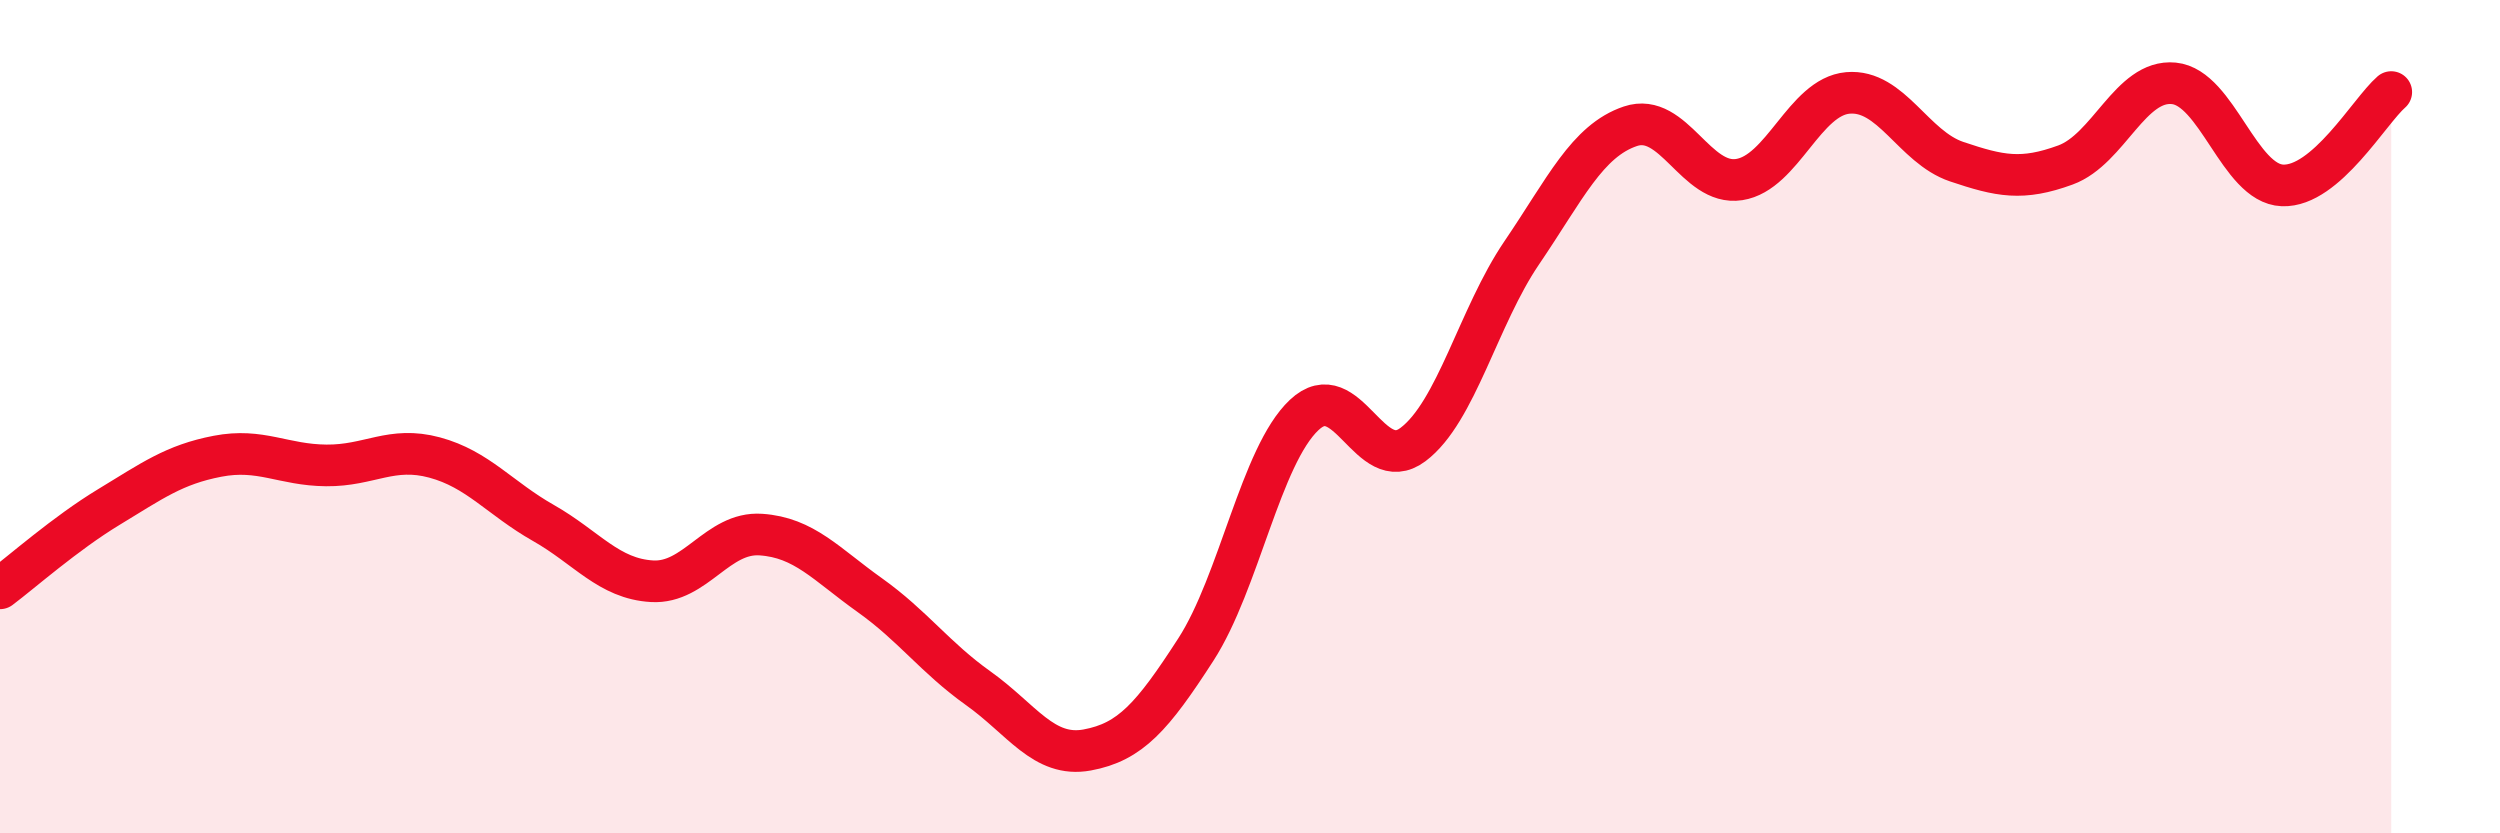
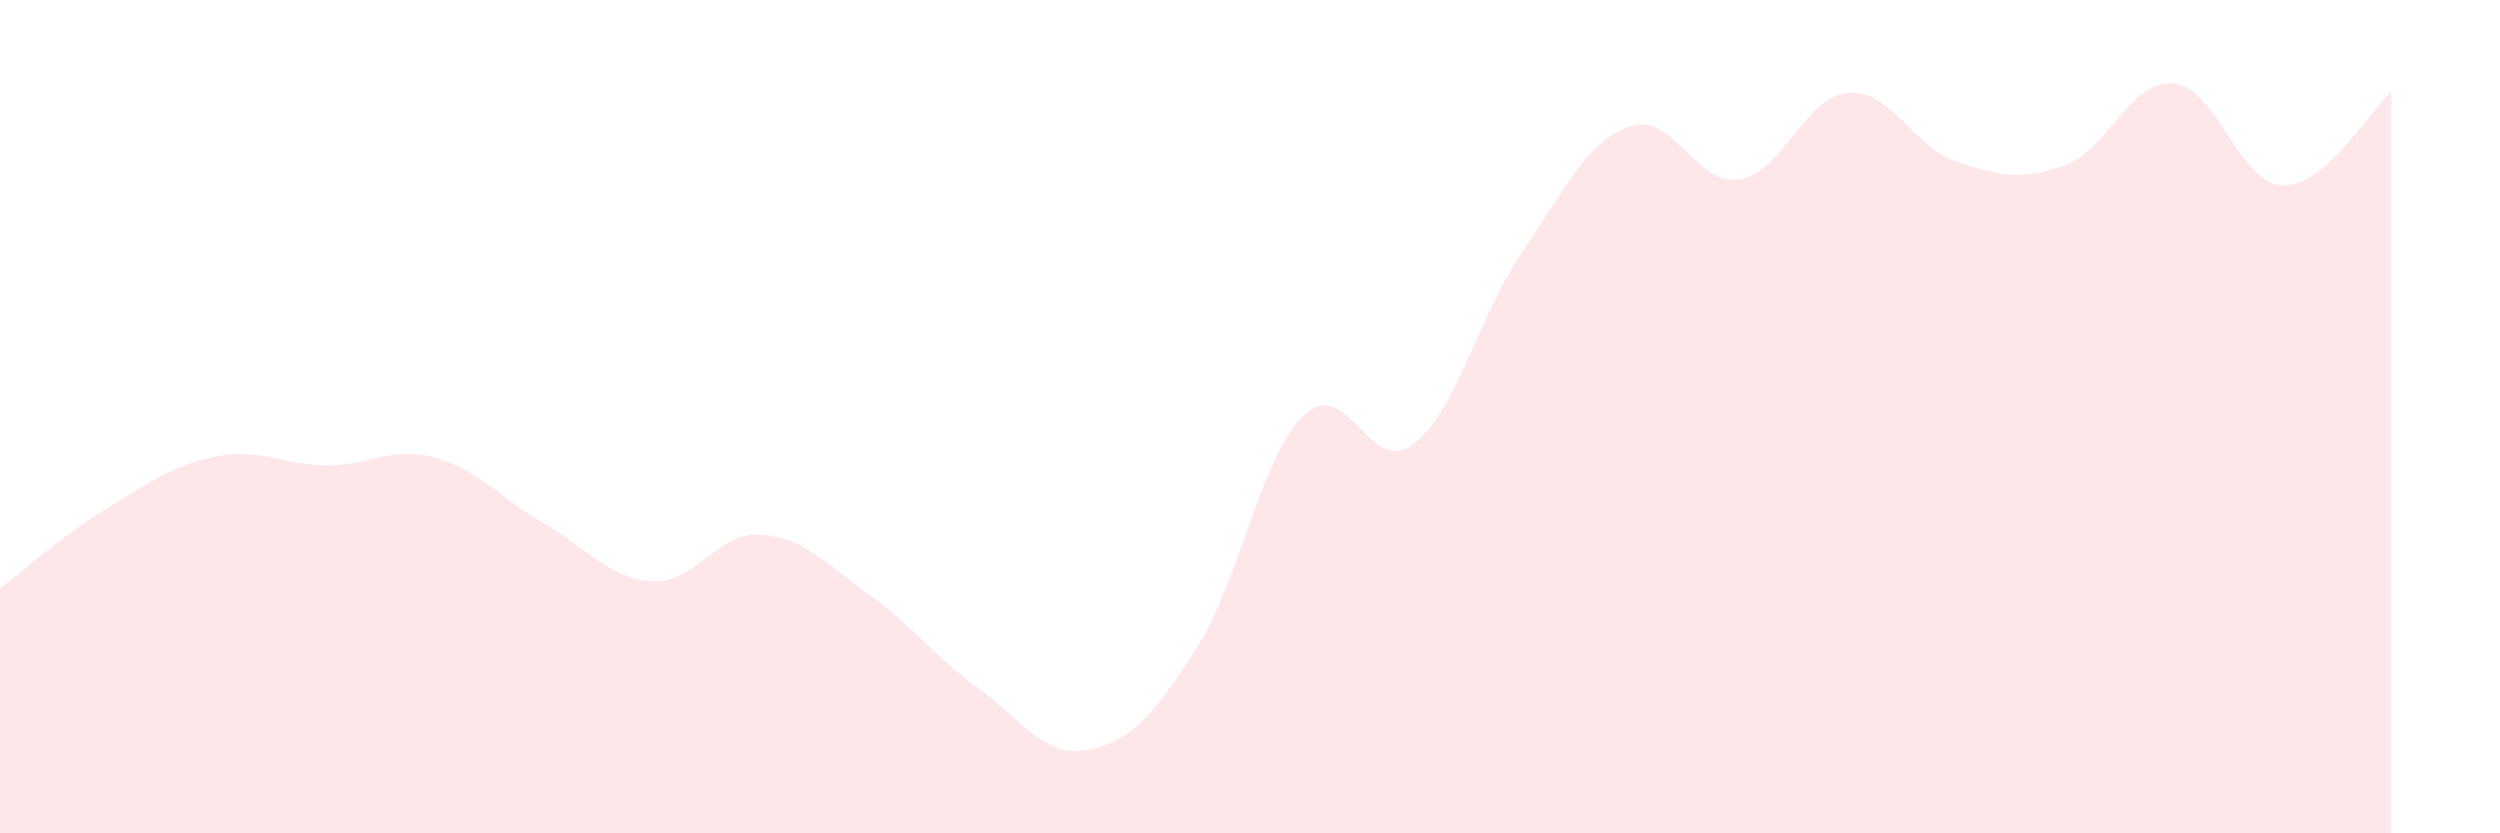
<svg xmlns="http://www.w3.org/2000/svg" width="60" height="20" viewBox="0 0 60 20">
  <path d="M 0,14.12 C 0.52,13.73 1.57,12.8 2.61,12.17 C 3.65,11.54 4.18,11.15 5.22,10.95 C 6.26,10.75 6.79,11.16 7.83,11.17 C 8.87,11.18 9.39,10.7 10.43,10.98 C 11.47,11.26 12,11.96 13.04,12.55 C 14.08,13.14 14.61,13.89 15.65,13.95 C 16.69,14.01 17.22,12.76 18.26,12.83 C 19.3,12.9 19.83,13.54 20.87,14.28 C 21.91,15.02 22.44,15.78 23.48,16.52 C 24.52,17.26 25.05,18.19 26.09,18 C 27.13,17.81 27.66,17.2 28.7,15.59 C 29.74,13.98 30.26,10.94 31.3,9.96 C 32.34,8.98 32.87,11.45 33.91,10.67 C 34.95,9.89 35.48,7.6 36.52,6.07 C 37.56,4.54 38.09,3.38 39.13,3.03 C 40.17,2.68 40.7,4.47 41.74,4.31 C 42.78,4.15 43.31,2.32 44.35,2.23 C 45.39,2.14 45.92,3.53 46.96,3.88 C 48,4.23 48.53,4.34 49.57,3.96 C 50.61,3.58 51.13,1.9 52.17,2 C 53.21,2.1 53.74,4.41 54.78,4.45 C 55.82,4.49 56.87,2.66 57.39,2.21L57.39 20L0 20Z" fill="#EB0A25" opacity="0.1" stroke-linecap="round" stroke-linejoin="round" />
-   <path d="M 0,14.12 C 0.52,13.73 1.57,12.8 2.61,12.17 C 3.65,11.54 4.18,11.15 5.22,10.95 C 6.26,10.75 6.79,11.16 7.83,11.17 C 8.87,11.18 9.39,10.7 10.43,10.98 C 11.47,11.26 12,11.96 13.04,12.55 C 14.08,13.14 14.61,13.89 15.65,13.95 C 16.69,14.01 17.22,12.76 18.26,12.83 C 19.3,12.9 19.83,13.54 20.87,14.28 C 21.91,15.02 22.44,15.78 23.48,16.52 C 24.52,17.26 25.05,18.19 26.09,18 C 27.13,17.81 27.66,17.2 28.7,15.59 C 29.74,13.98 30.26,10.94 31.3,9.96 C 32.34,8.98 32.87,11.45 33.91,10.67 C 34.95,9.89 35.48,7.6 36.52,6.07 C 37.56,4.54 38.09,3.38 39.13,3.03 C 40.17,2.68 40.7,4.47 41.74,4.31 C 42.78,4.15 43.31,2.32 44.35,2.23 C 45.39,2.14 45.92,3.53 46.96,3.88 C 48,4.23 48.53,4.34 49.57,3.96 C 50.61,3.58 51.13,1.9 52.17,2 C 53.21,2.1 53.74,4.41 54.78,4.45 C 55.82,4.49 56.87,2.66 57.39,2.21" stroke="#EB0A25" stroke-width="1" fill="none" stroke-linecap="round" stroke-linejoin="round" />
</svg>